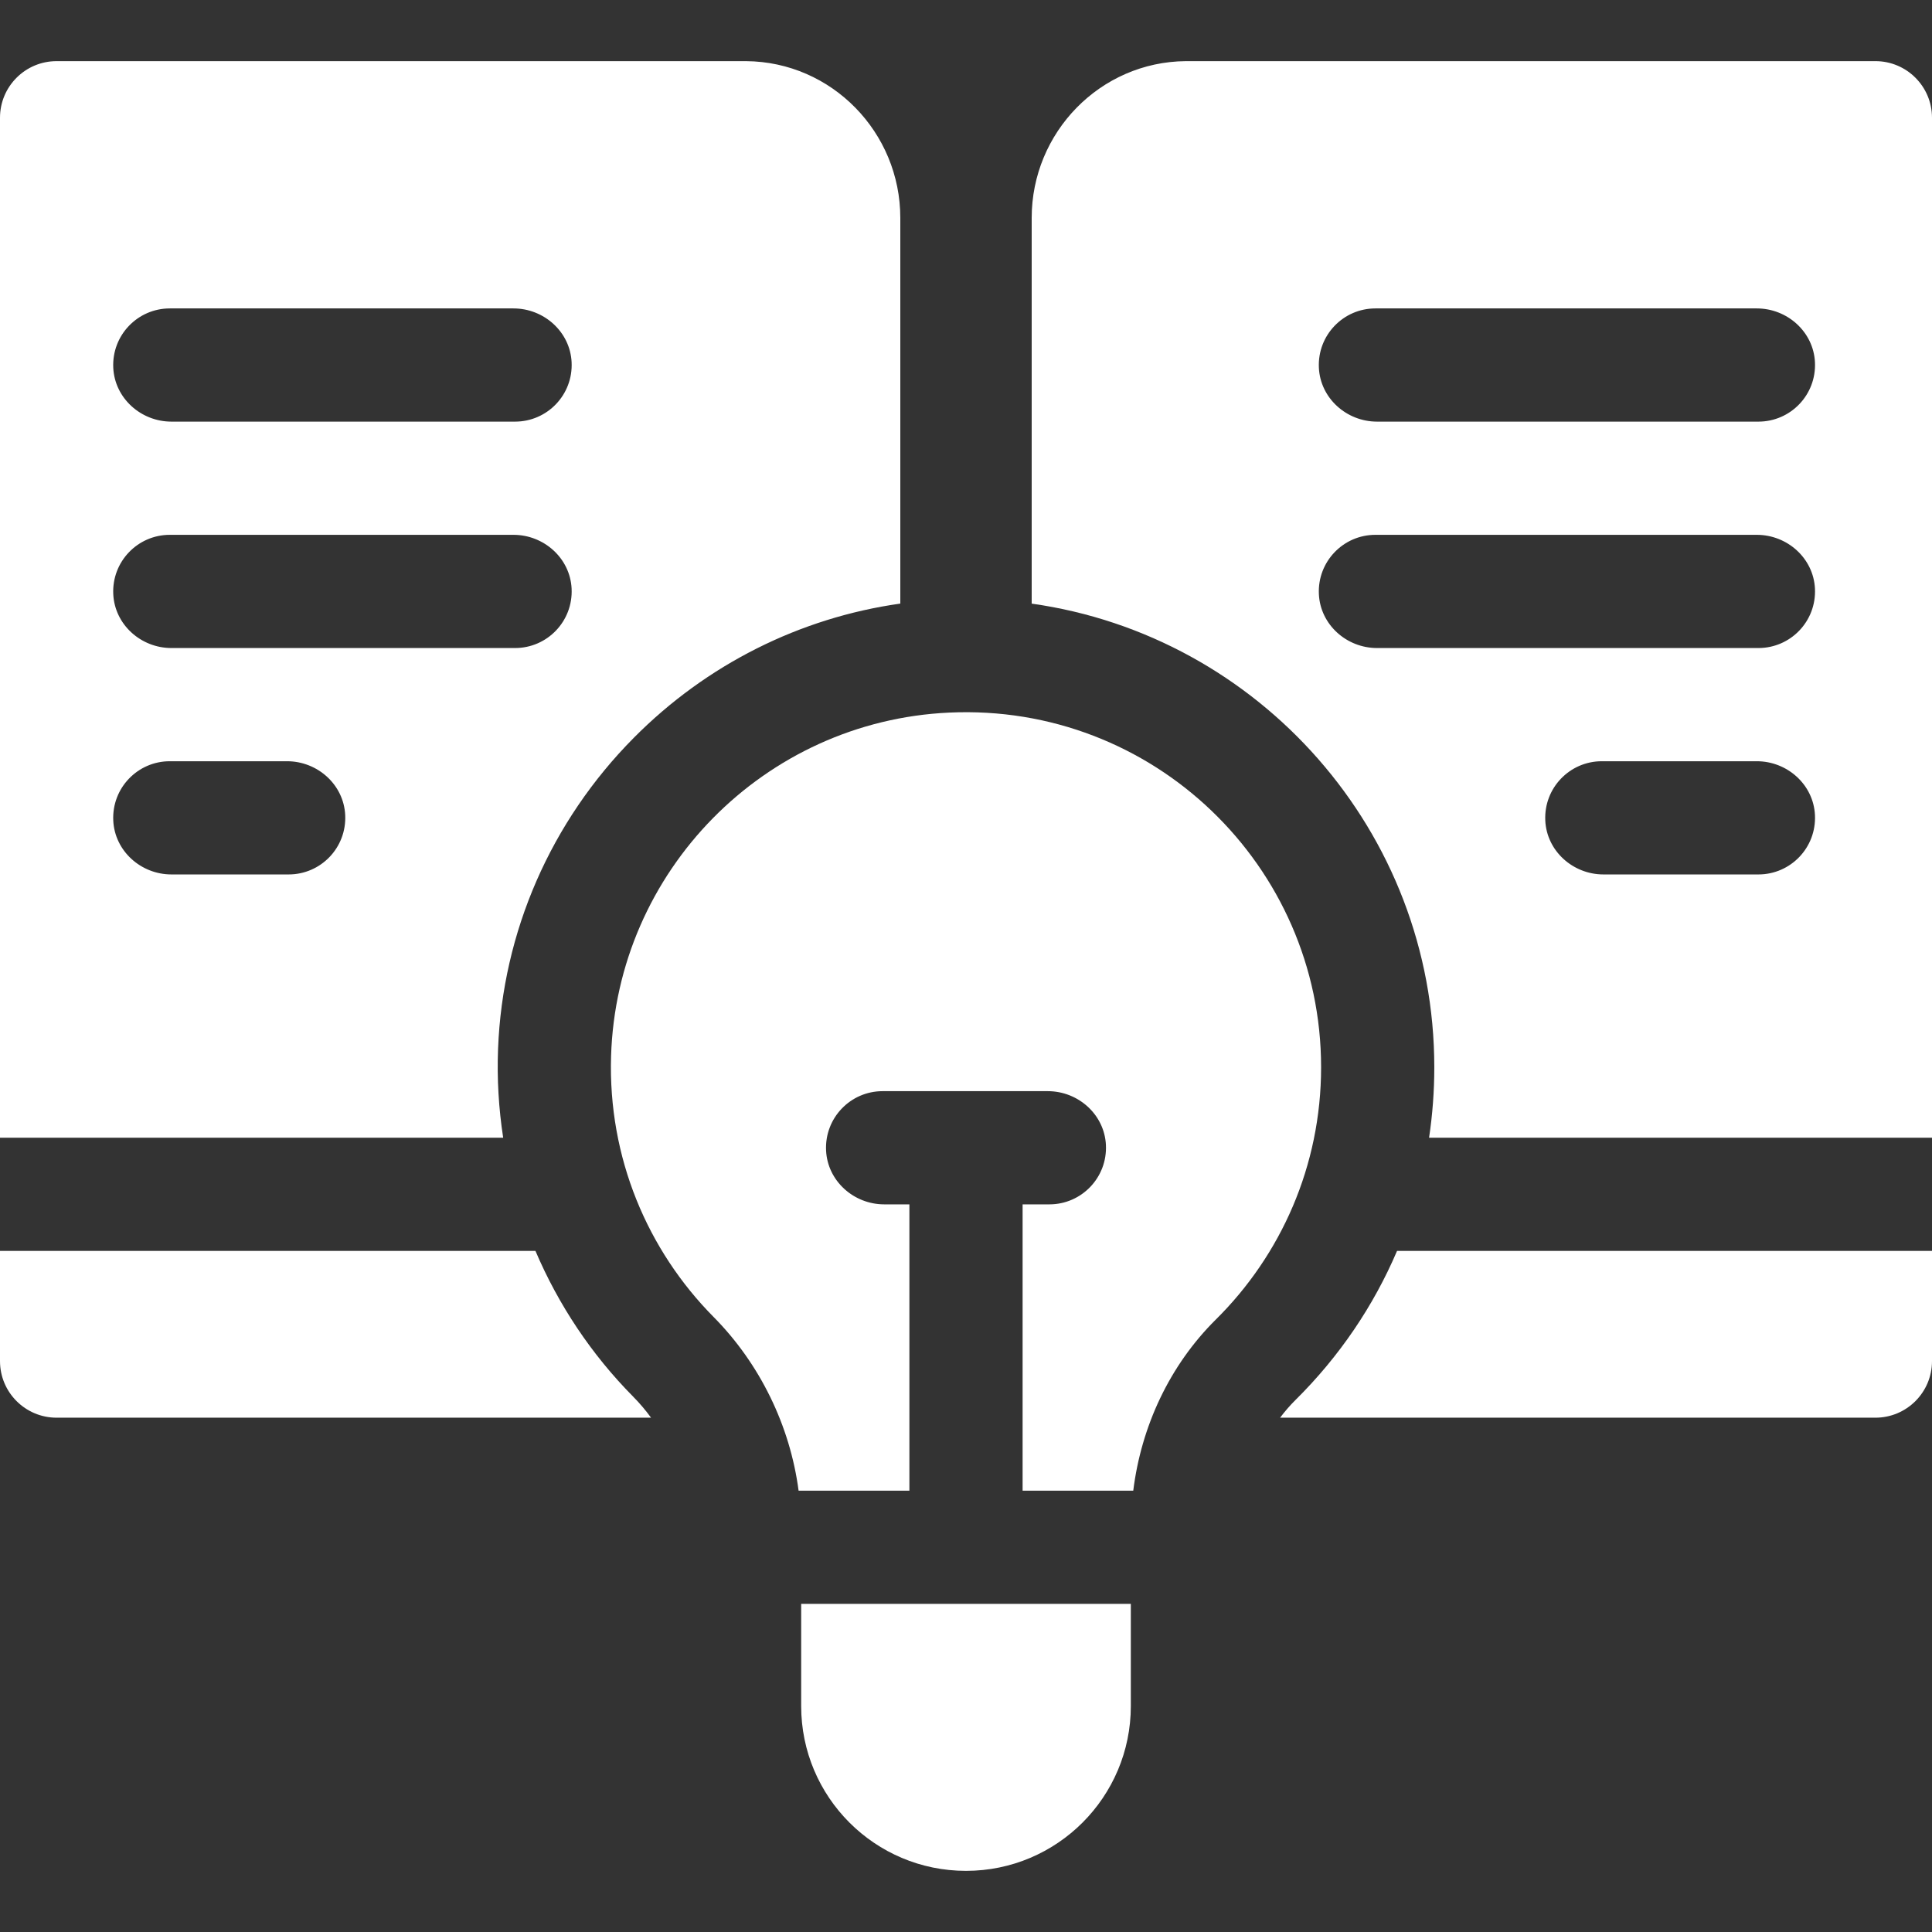
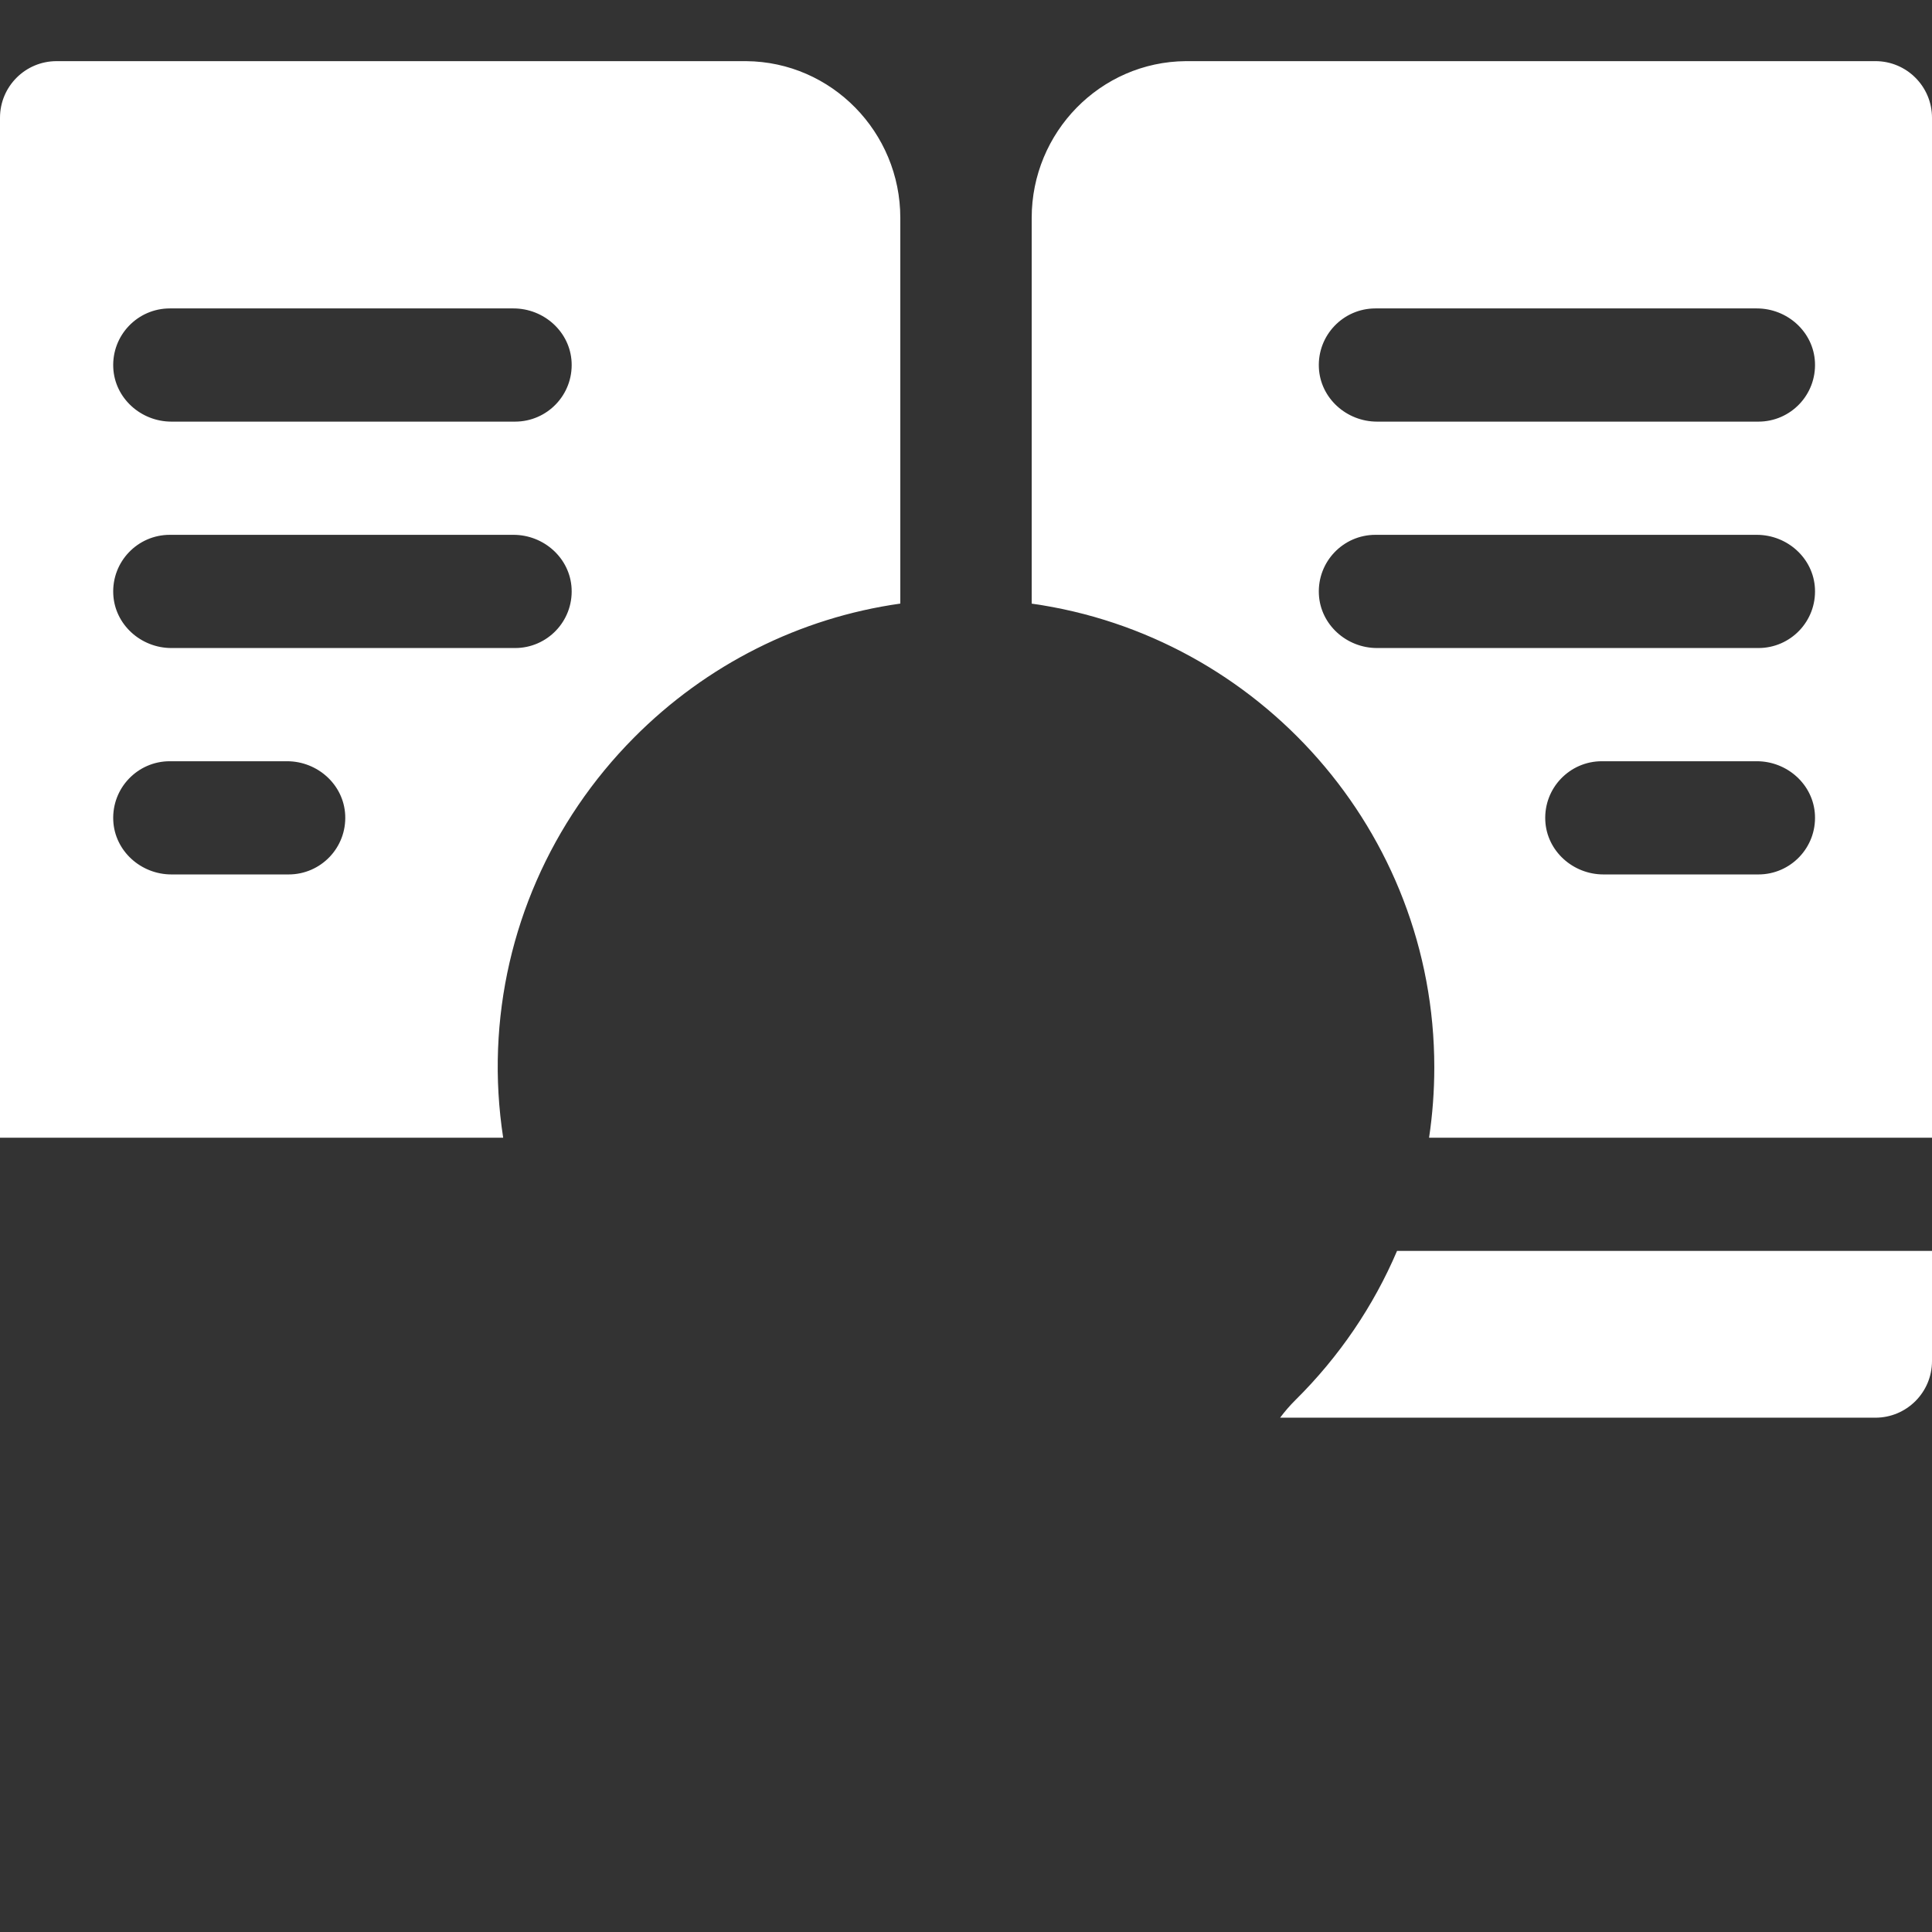
<svg xmlns="http://www.w3.org/2000/svg" version="1.1" width="512" height="512" x="0" y="0" viewBox="0 0 512 512" style="enable-background:new 0 0 512 512" xml:space="preserve" class="">
  <rect x="0" y="0" width="512" height="512" fill="#333333" stroke="none" />
  <g>
    <g>
      <g>
        <g>
          <path d="m497 16.202h-182.272c-.161 0-.322.001-.483.002-22.666.183-40.836 18.867-40.836 41.534v102.229c60.218 8.491 106.695 60.354 106.695 122.877 0 6.307-.469 12.54-1.386 18.661h133.282v-270.303c0-8.284-6.716-15-15-15zm-31 215.533h-41.076c-8.077 0-15.027-6.207-15.407-14.275-.406-8.614 6.458-15.725 14.983-15.725h41.076c8.077 0 15.027 6.207 15.407 14.275.406 8.614-6.458 15.725-14.983 15.725zm0-60h-101.076c-8.077 0-15.027-6.207-15.407-14.275-.406-8.614 6.458-15.725 14.983-15.725h101.076c8.077 0 15.027 6.207 15.407 14.275.406 8.614-6.458 15.725-14.983 15.725zm0-60h-101.076c-8.077 0-15.027-6.207-15.407-14.275-.406-8.614 6.458-15.725 14.983-15.725h101.076c8.077 0 15.027 6.207 15.407 14.275.406 8.614-6.458 15.725-14.983 15.725z" fill="#ffffff" data-original="#000000" style="" class="" />
          <path d="m131.991 277.946c1.2-30.982 13.984-60.263 35.998-82.448 19.253-19.402 43.985-31.783 70.602-35.541v-102.218c0-22.667-18.17-41.351-40.836-41.534-.161-.001-.322-.002-.483-.002h-182.272c-8.284 0-15 6.716-15 15v270.303h133.347c-1.191-7.748-1.663-15.635-1.356-23.56zm-86.991-196.211h91.076c8.077 0 15.027 6.207 15.407 14.275.406 8.614-6.458 15.725-14.983 15.725h-91.076c-8.077 0-15.027-6.207-15.407-14.275-.406-8.614 6.458-15.725 14.983-15.725zm0 60h91.076c8.077 0 15.027 6.207 15.407 14.275.406 8.614-6.458 15.725-14.983 15.725h-91.076c-8.077 0-15.027-6.207-15.407-14.275-.406-8.614 6.458-15.725 14.983-15.725zm31.5 90h-31.076c-8.077 0-15.027-6.207-15.407-14.275-.406-8.614 6.458-15.725 14.983-15.725h31.076c8.077 0 15.027 6.207 15.407 14.275.406 8.614-6.458 15.725-14.983 15.725z" fill="#ffffff" data-original="#000000" style="" class="" />
        </g>
        <g>
-           <path d="m167.792 370.119c-11.075-11.188-19.81-24.34-25.892-38.613h-141.9v29.197c0 8.284 6.716 15 15 15h157.538c-1.443-1.972-3.024-3.844-4.746-5.584z" fill="#ffffff" data-original="#000000" style="" class="" />
          <path d="m370.23 331.506c-6.222 14.59-15.279 27.983-26.903 39.494-1.471 1.457-2.832 3.034-4.087 4.703h157.76c8.284 0 15-6.716 15-15v-29.197z" fill="#ffffff" data-original="#000000" style="" class="" />
        </g>
      </g>
      <g>
-         <path d="m251.549 188.843c-48.992 2.257-88.103 42.021-89.608 91.041-.828 26.975 9.706 51.486 27.171 69.128 12.262 12.387 20.258 28.802 22.524 46.035h29.364v-75.878h-6.674c-8.077 0-15.027-6.207-15.407-14.275-.406-8.614 6.458-15.725 14.983-15.725h43.772c8.077 0 15.026 6.207 15.406 14.275.406 8.614-6.458 15.725-14.983 15.725h-7.097v75.878h29.323c2.12-17.049 9.618-33.208 21.896-45.366 17.217-17.048 27.885-40.692 27.885-66.837 0-53.448-44.559-96.489-98.555-94.001z" fill="#ffffff" data-original="#000000" style="" class="" />
-         <path d="m212.318 425.048v27.067c0 24.125 19.557 43.682 43.682 43.682 24.125 0 43.682-19.557 43.682-43.682v-27.067z" fill="#ffffff" data-original="#000000" style="" class="" />
-       </g>
+         </g>
    </g>
  </g>
</svg>